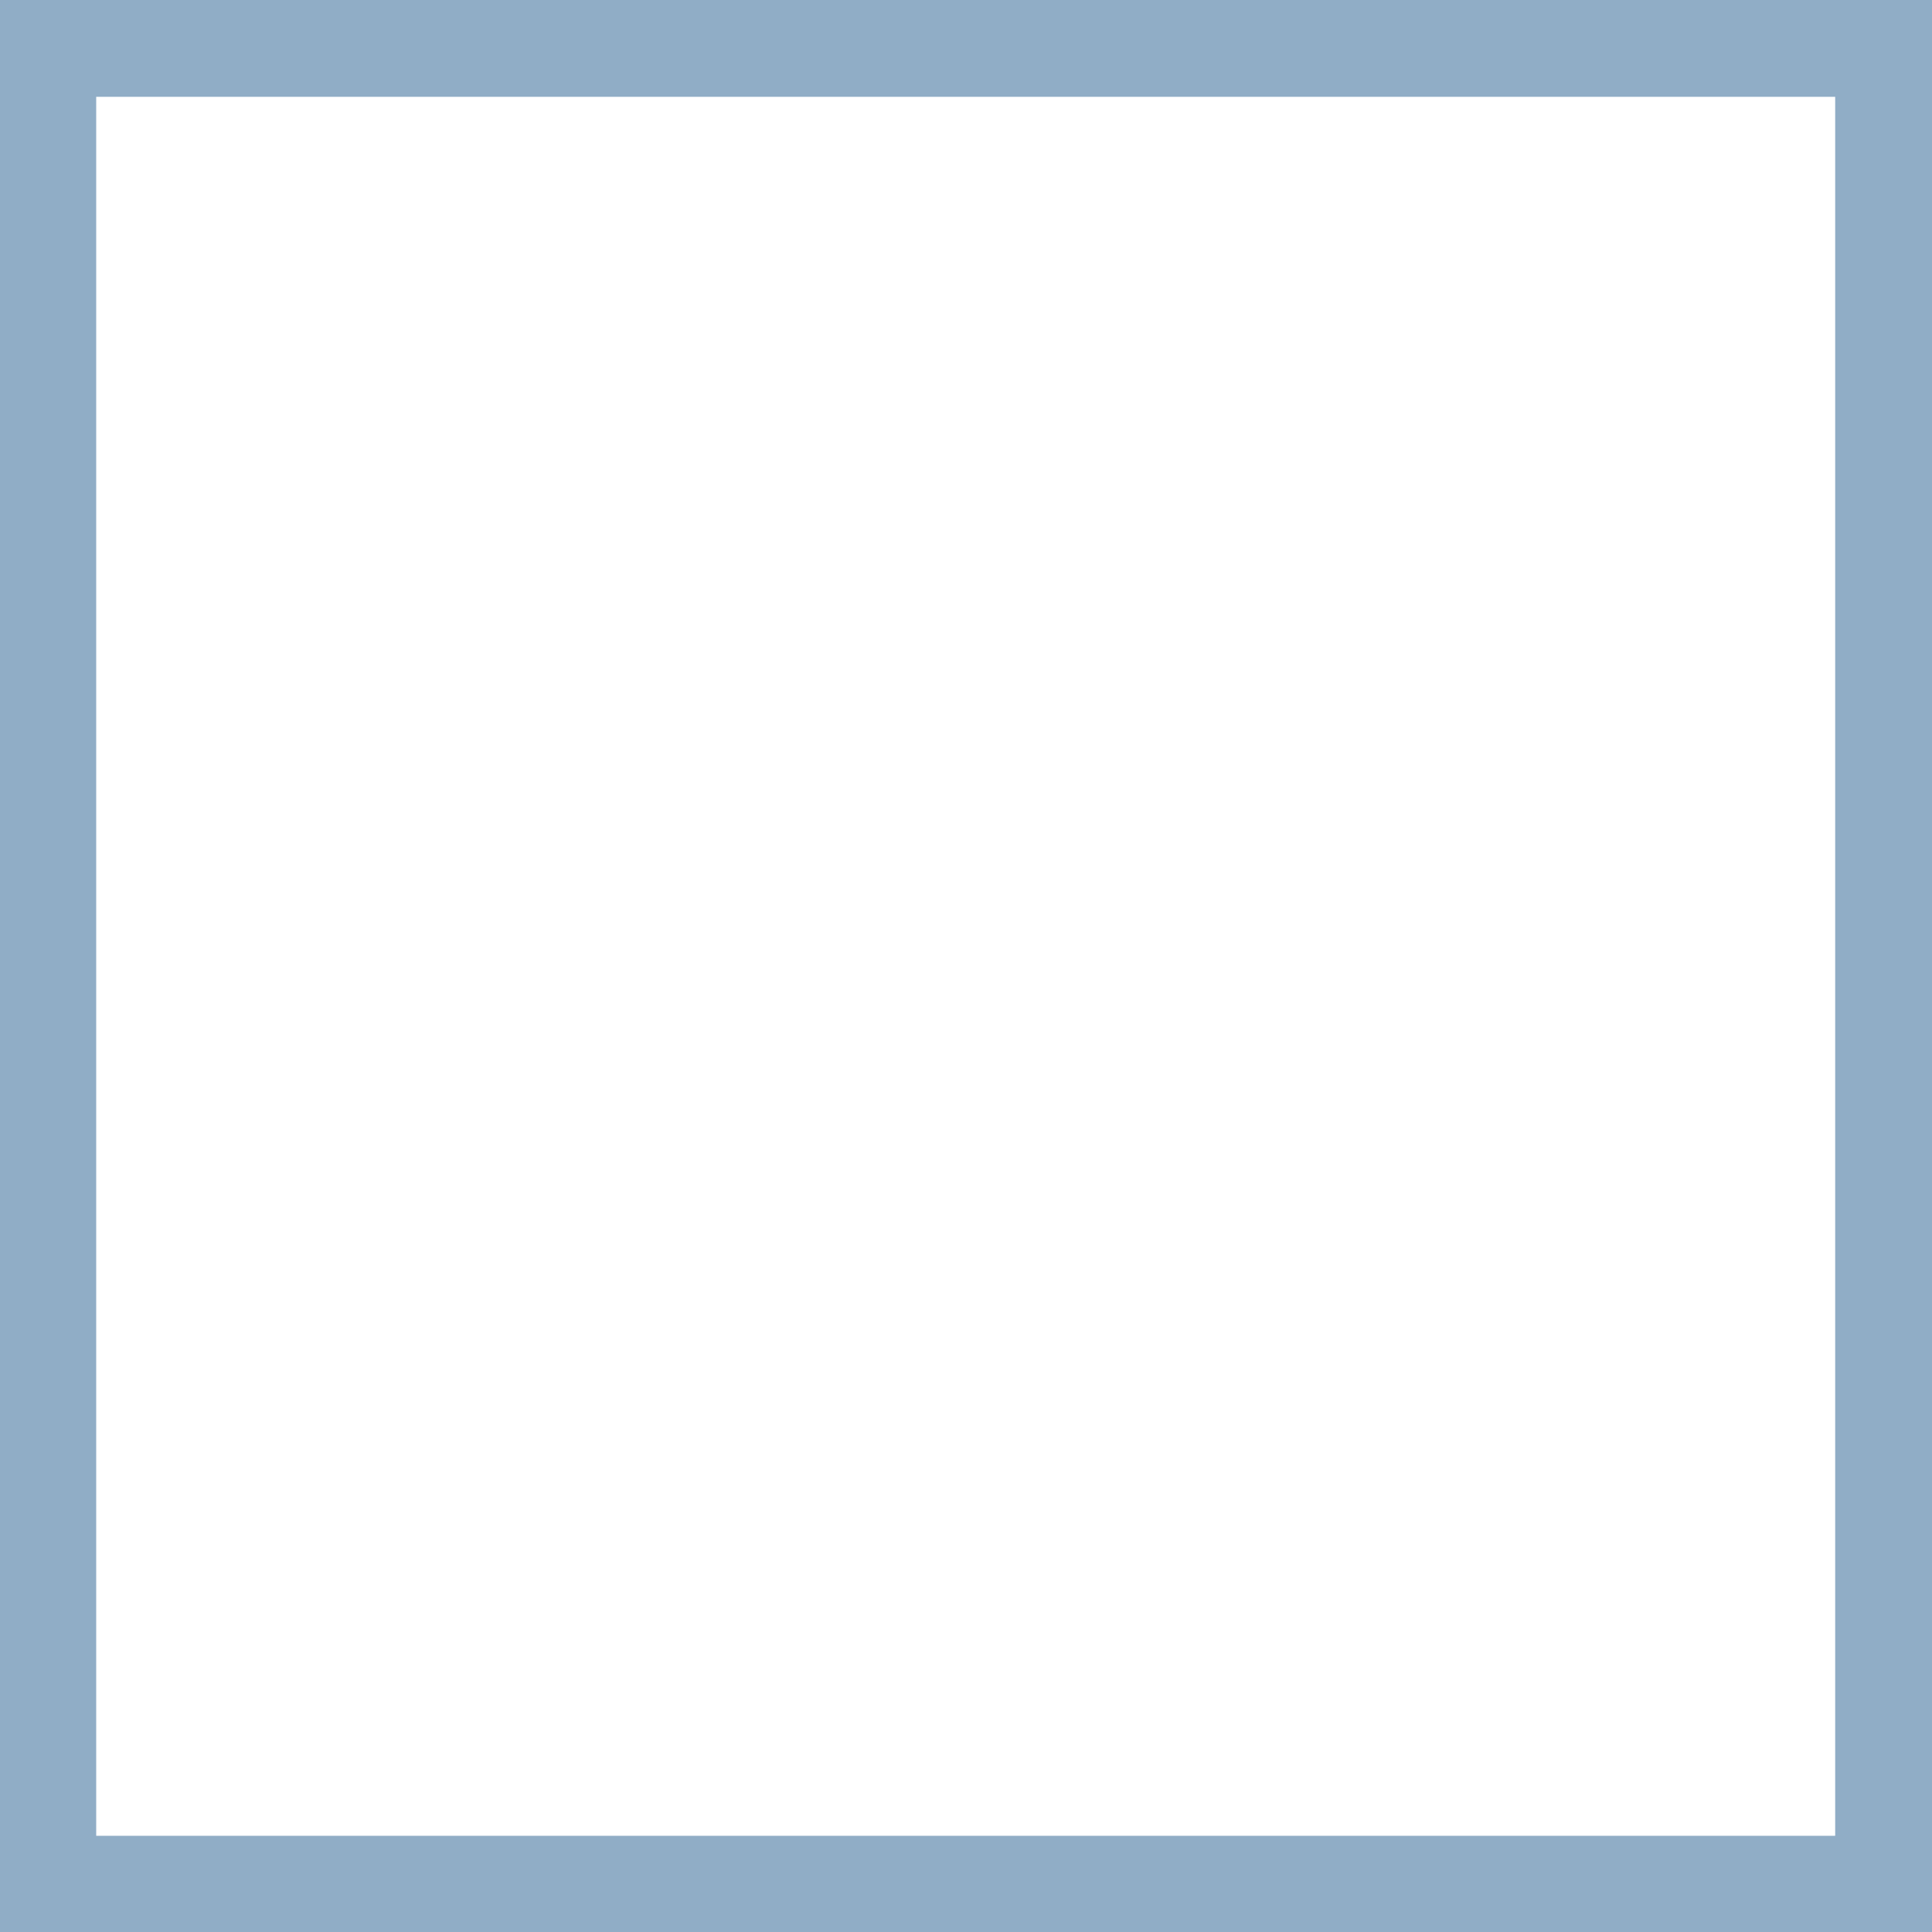
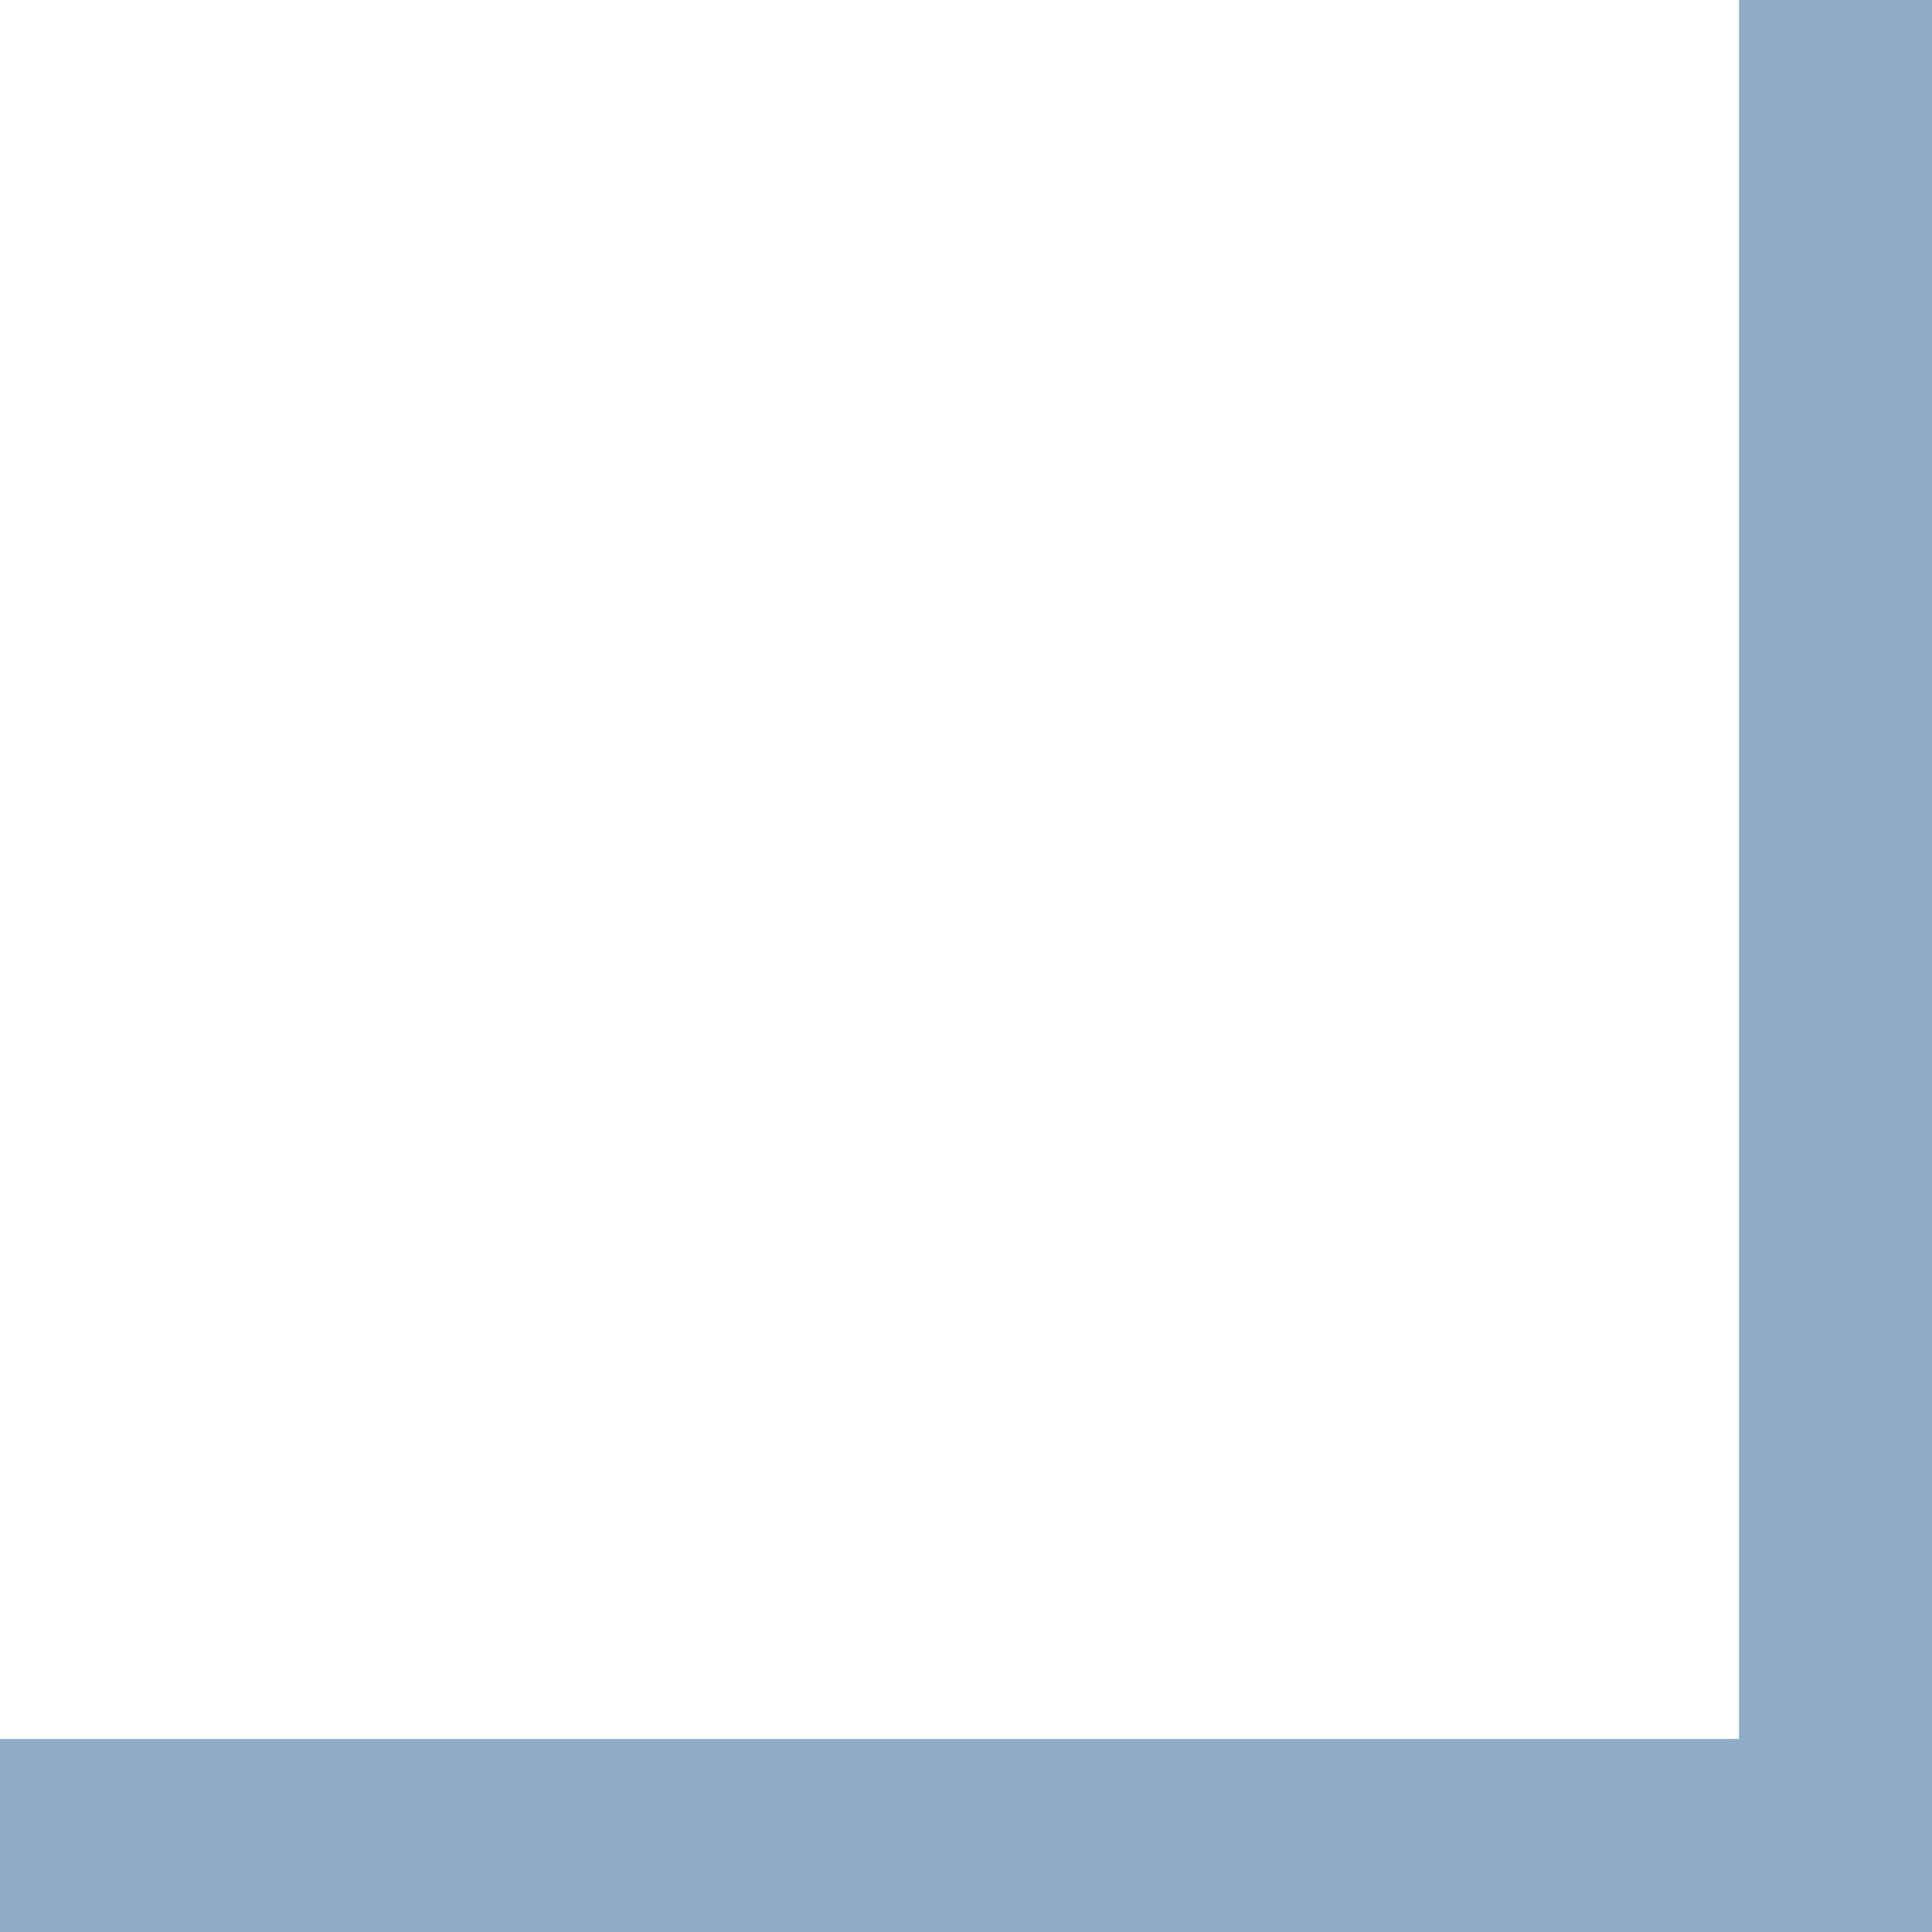
<svg xmlns="http://www.w3.org/2000/svg" clip-rule="evenodd" fill="#000000" fill-rule="evenodd" height="18818" image-rendering="optimizeQuality" preserveAspectRatio="xMidYMid meet" shape-rendering="geometricPrecision" text-rendering="geometricPrecision" version="1" viewBox="1091.0 5441.0 18818.0 18818.0" width="18818" zoomAndPan="magnify">
  <g id="change1_1">
-     <path d="M1091 5441l18818 0 0 18818 -18818 0 0 -18818zm937 943l16938 0 0 16938 -16938 0 0 -16938z" fill="#90adc6" />
+     <path d="M1091 5441l18818 0 0 18818 -18818 0 0 -18818zl16938 0 0 16938 -16938 0 0 -16938z" fill="#90adc6" />
  </g>
</svg>